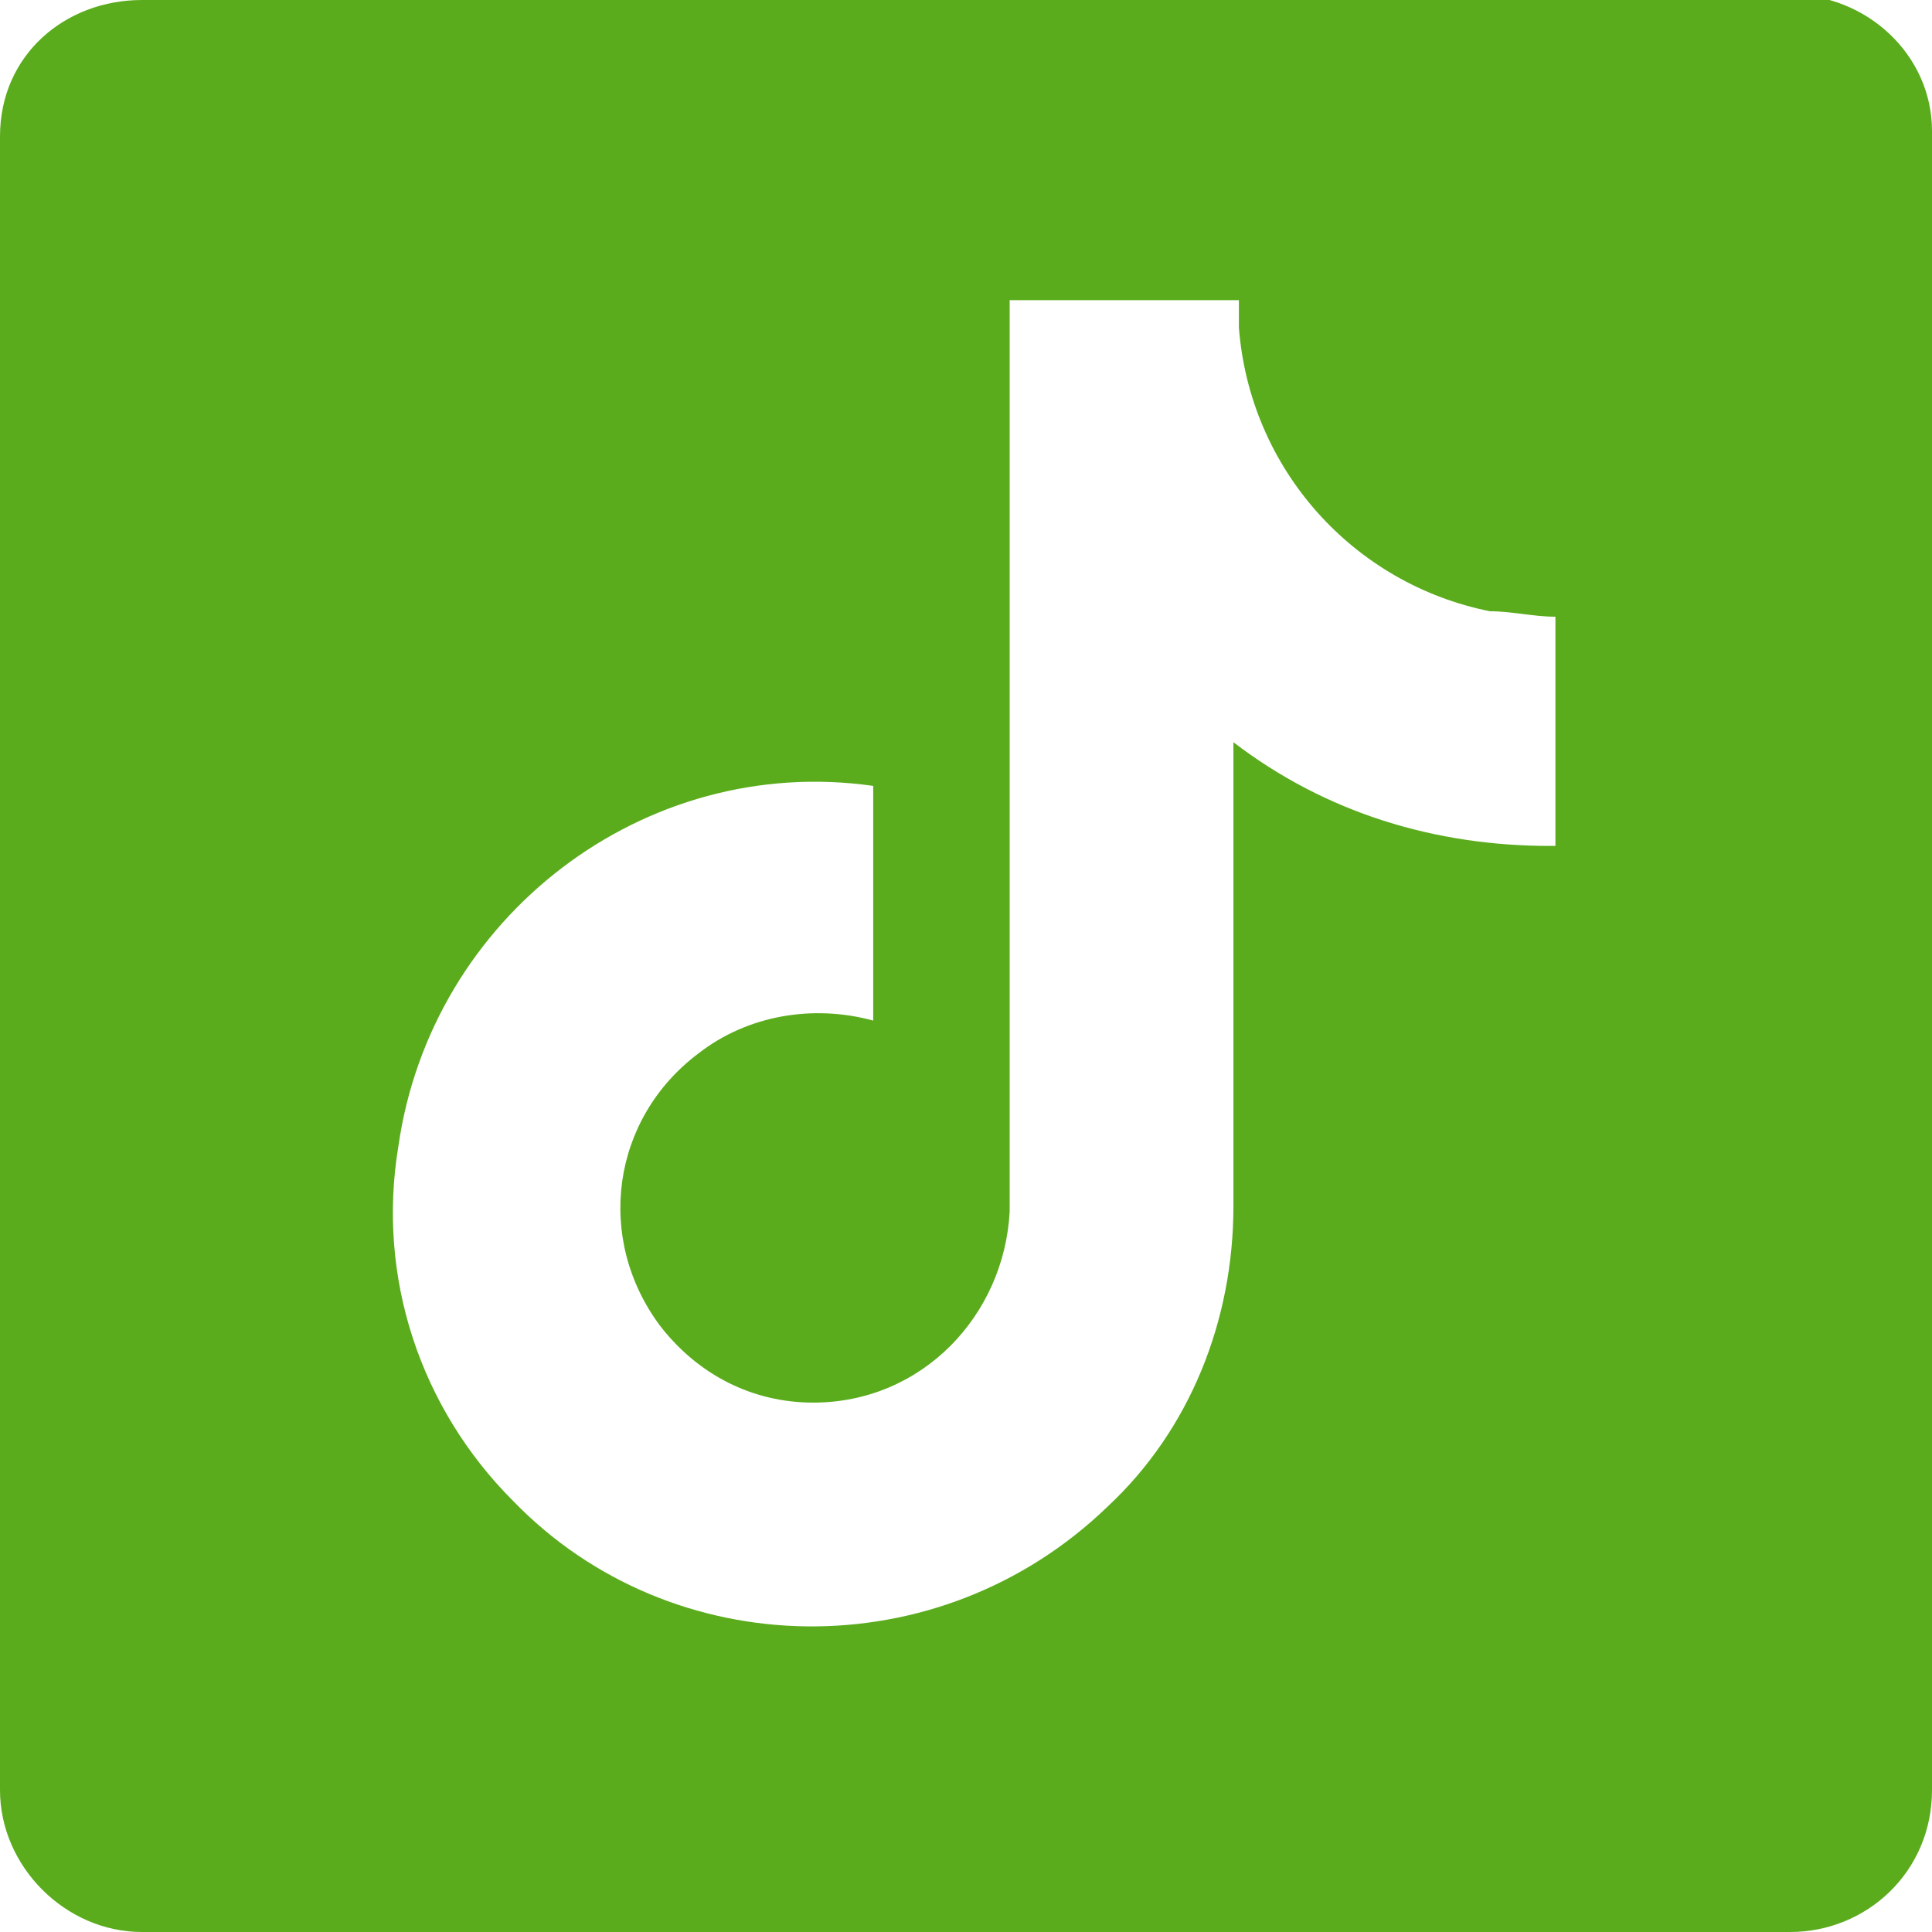
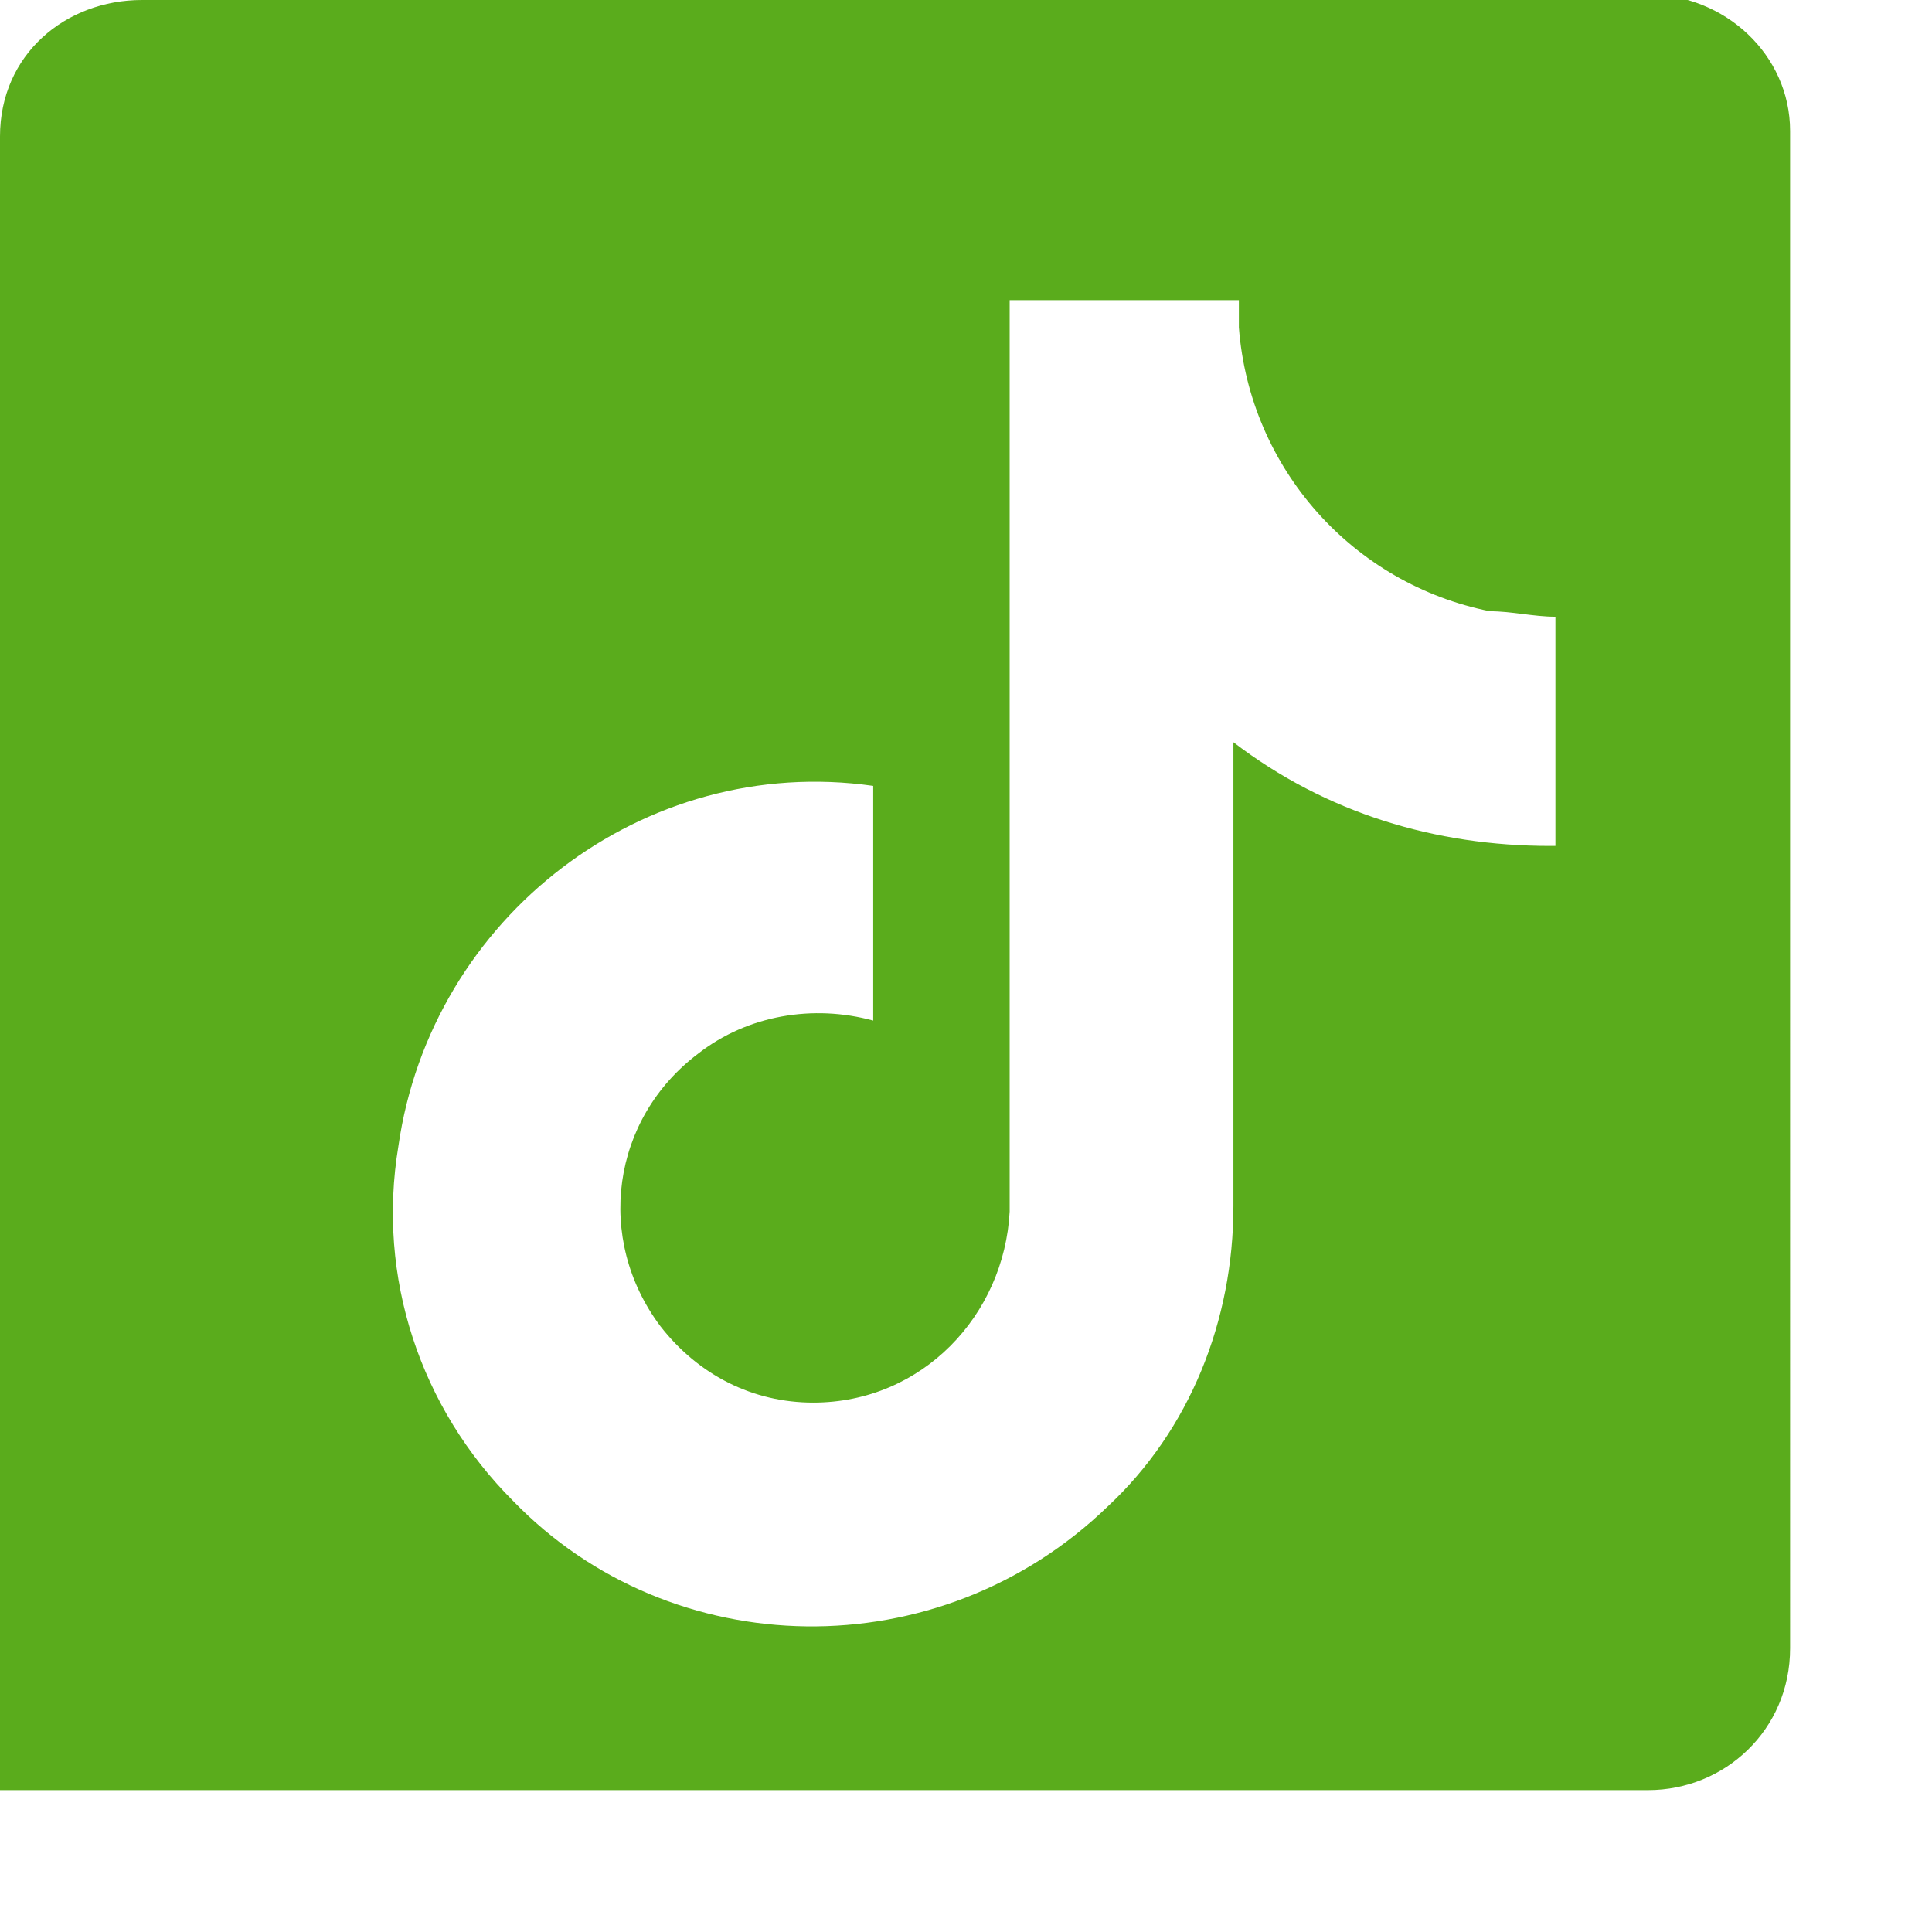
<svg xmlns="http://www.w3.org/2000/svg" id="Layer_1" version="1.1" viewBox="0 0 35.4 35.4">
  <defs>
    <style>
      .st0 {
        fill: #5aac1c;
      }
    </style>
  </defs>
-   <path class="st0" d="M32.8,0H2.6C1.2,0,0,1,0,2.5v30.3C0,34.2,1.2,35.4,2.6,35.4h30.2c1.4,0,2.6-1.1,2.6-2.6V2.4c0-1.4-1.2-2.5-2.6-2.5ZM28.4,15.5c-2.1,0-4.1-.6-5.8-1.9v8.5c0,2.1-.8,4.1-2.3,5.5-3.1,3-8,2.9-10.9-.1-1.7-1.7-2.5-4.1-2.1-6.5.6-4.2,4.5-7.2,8.7-6.6v4.3c-1.1-.3-2.3-.1-3.2.6-1.6,1.2-1.9,3.4-.7,5,.7.9,1.7,1.4,2.8,1.4,2,0,3.5-1.6,3.6-3.5V5.5h4.2v.5c.2,2.6,2.1,4.7,4.6,5.2.4,0,.8.1,1.2.1v4.2Z" />
+   <path class="st0" d="M32.8,0H2.6C1.2,0,0,1,0,2.5v30.3h30.2c1.4,0,2.6-1.1,2.6-2.6V2.4c0-1.4-1.2-2.5-2.6-2.5ZM28.4,15.5c-2.1,0-4.1-.6-5.8-1.9v8.5c0,2.1-.8,4.1-2.3,5.5-3.1,3-8,2.9-10.9-.1-1.7-1.7-2.5-4.1-2.1-6.5.6-4.2,4.5-7.2,8.7-6.6v4.3c-1.1-.3-2.3-.1-3.2.6-1.6,1.2-1.9,3.4-.7,5,.7.9,1.7,1.4,2.8,1.4,2,0,3.5-1.6,3.6-3.5V5.5h4.2v.5c.2,2.6,2.1,4.7,4.6,5.2.4,0,.8.1,1.2.1v4.2Z" />
</svg>